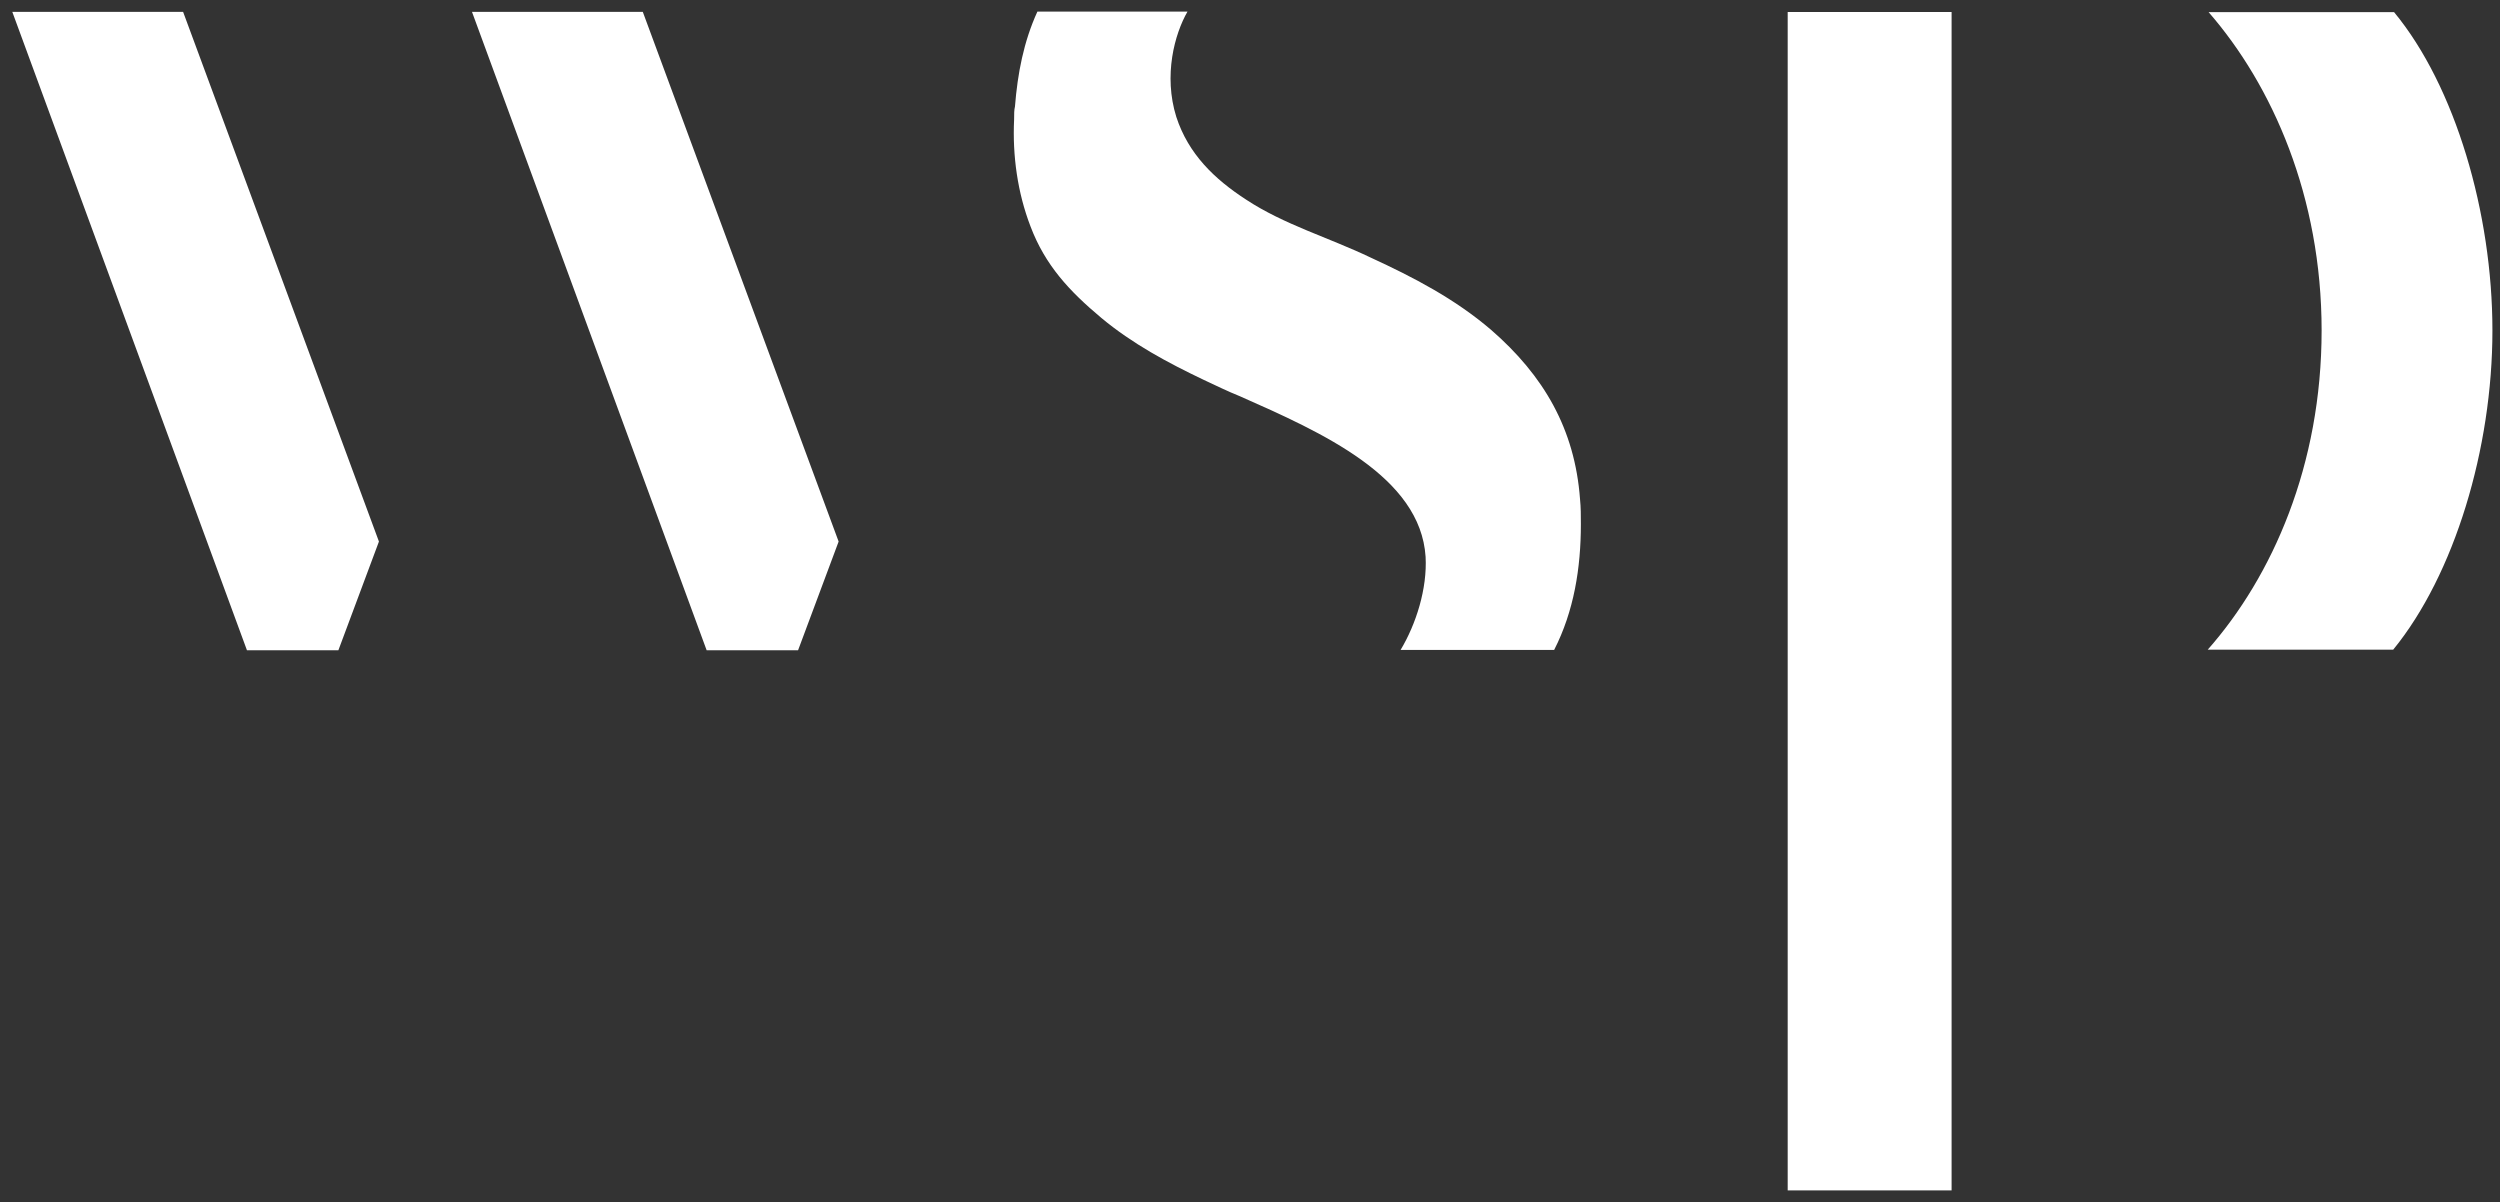
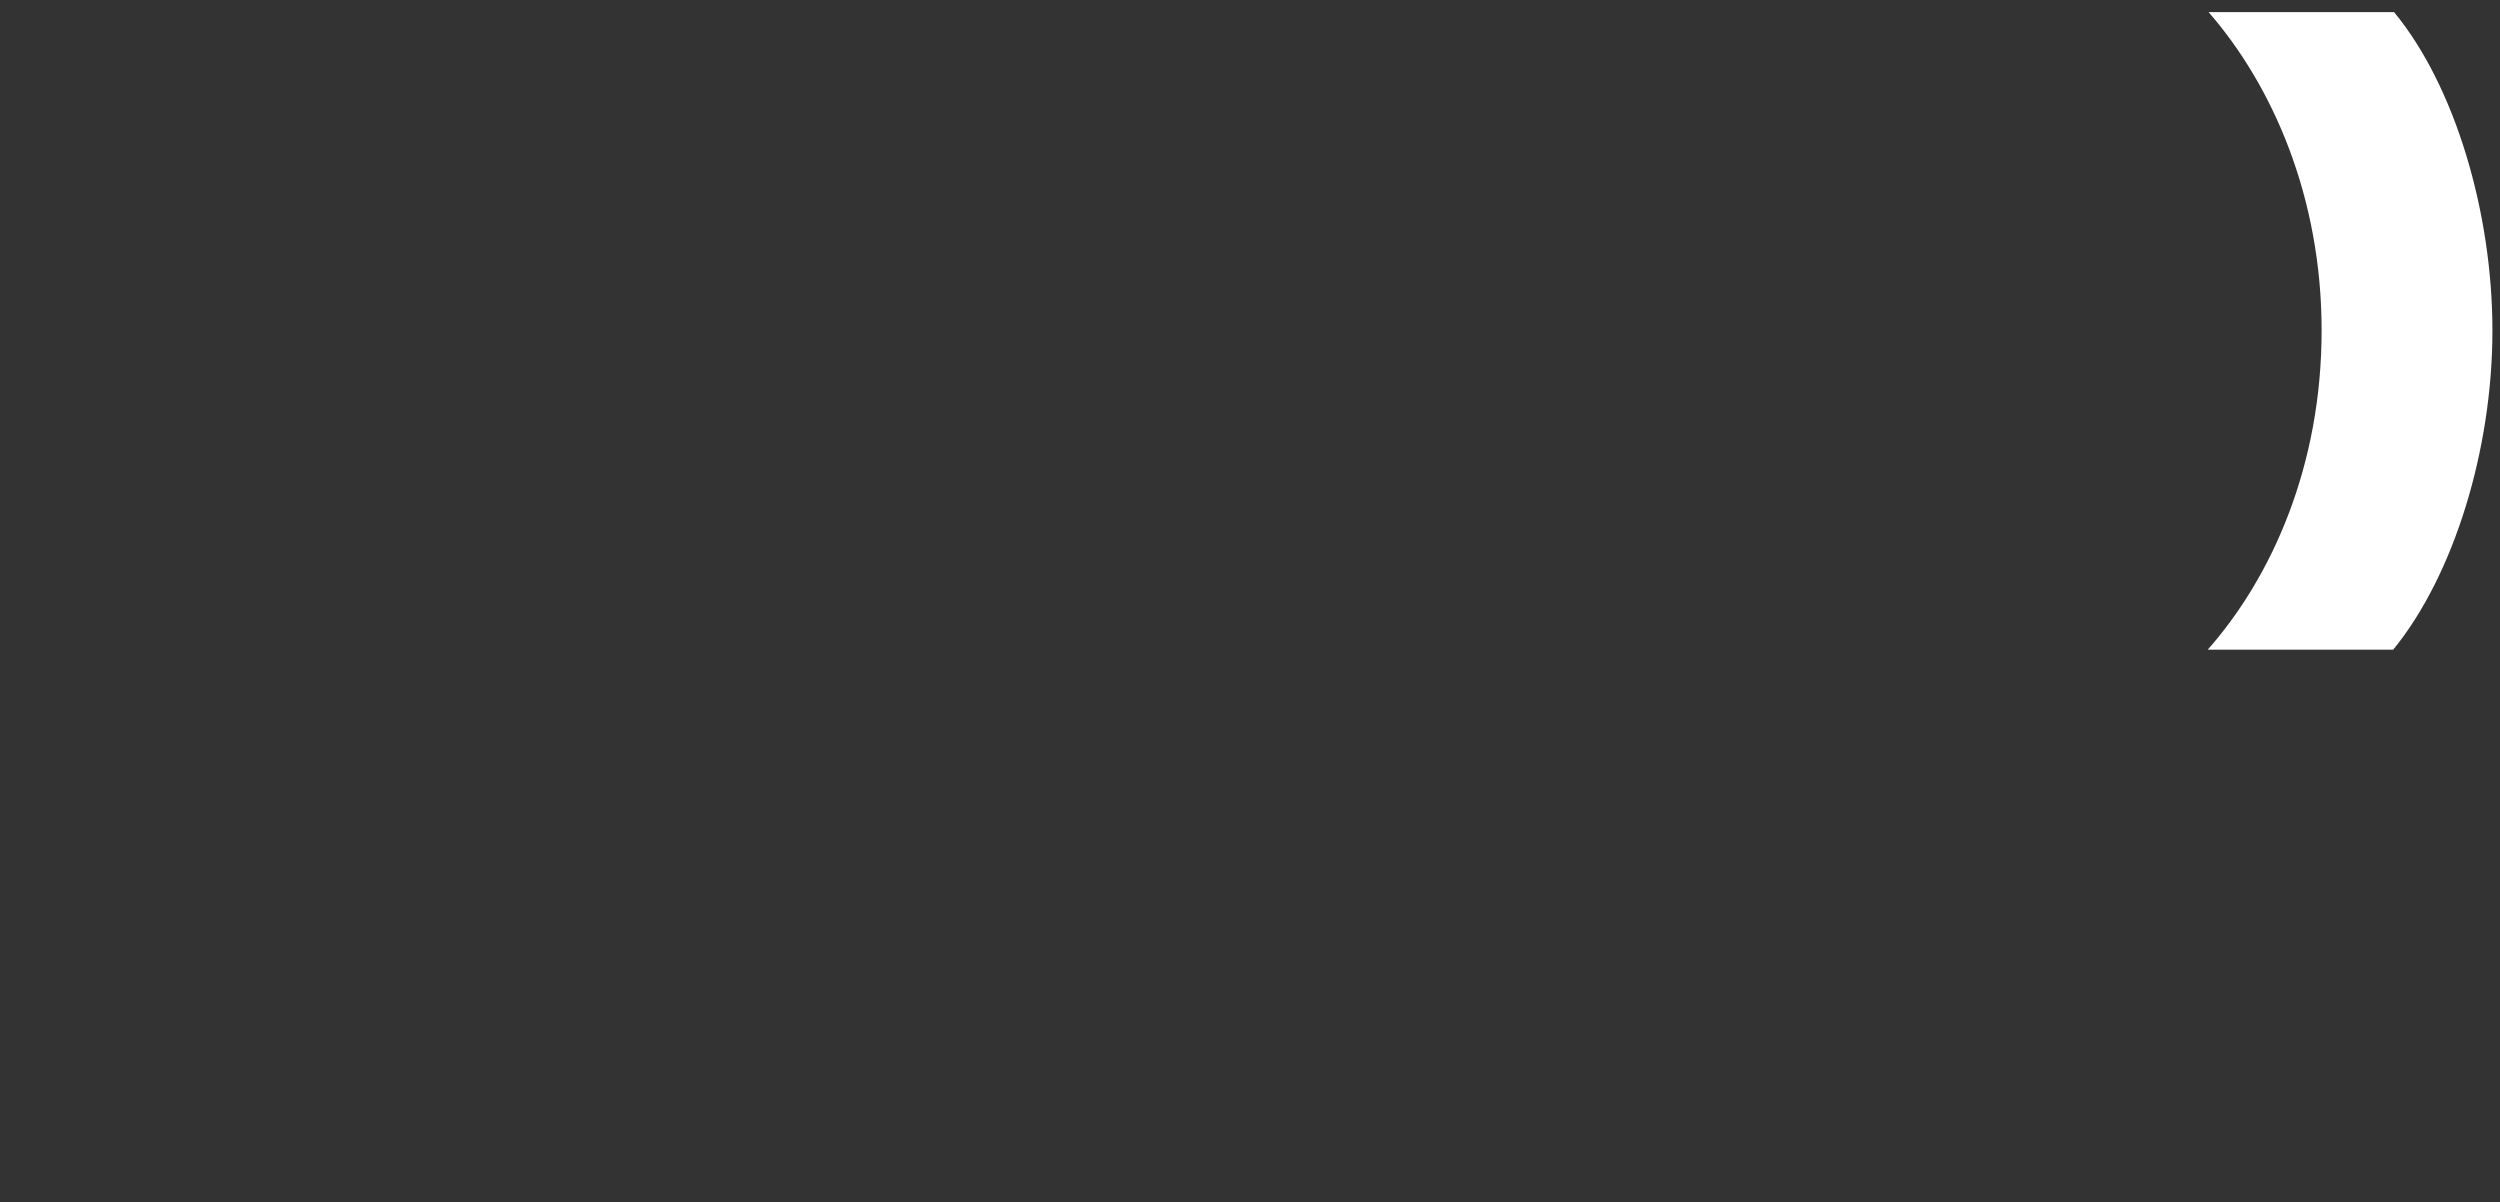
<svg xmlns="http://www.w3.org/2000/svg" xmlns:ns1="http://www.inkscape.org/namespaces/inkscape" xmlns:ns2="http://sodipodi.sourceforge.net/DTD/sodipodi-0.dtd" version="1.1" id="svg30893" ns1:version="0.92.0 r15299" ns2:docname="wsp.svg" x="0px" y="0px" viewBox="0 0 102.3 49.2" style="enable-background:new 0 0 102.3 49.2;" xml:space="preserve">
  <rect x="0" y="0" width="102.3" height="49.2" fill="#333333" stroke="none" />
  <style type="text/css">
	.st0{fill:#FFFFFF;}
</style>
  <g id="layer1" transform="translate(36.84,-142.194)" ns1:groupmode="layer" ns1:label="Layer 1">
    <g id="g30949" transform="translate(0.132,-0.132)">
      <g id="g29374" transform="matrix(0.353,0,0,-0.353,-213.229,162.152)">
        <g id="g29376">
          <g id="g29382" transform="translate(570.735,46.056)">
            <path id="path29384" ns1:connector-curvature="0" class="st0" d="M197.7-28.2c0,15.5-5.7,28.4-13.1,36.9h21.5       c7.1-8.6,11.4-23.3,11.4-36.9v0c0-13.7-4.4-28.3-11.5-37h-21.5C192-56.7,197.7-43.8,197.7-28.2L197.7-28.2z" />
          </g>
        </g>
      </g>
      <g id="g29386" transform="matrix(0.353,0,0,-0.353,-34.986,142.459)">
-         <path id="path29388" ns1:connector-curvature="0" class="st0" d="M15.6-1H-4.2L23-75h10.6l4.7,12.6L15.6-1z" />
-       </g>
+         </g>
      <g id="g29390" transform="matrix(0.353,0,0,-0.353,-30.013,142.459)">
-         <path id="path29392" ns1:connector-curvature="0" class="st0" d="M54.8-1H35L62.2-75h10.6l4.7,12.6L54.8-1z" />
-       </g>
+         </g>
      <g id="g29394" transform="matrix(0.353,0,0,-0.353,-15.852,155.208)">
-         <path id="path29396" ns1:connector-curvature="0" class="st0" d="M166.4-101.5v69.6v1.8v5.5v48.1v3.8v2.2v5.6h-19v-59.7     v-76.9H166.4z" />
-       </g>
+         </g>
      <g id="g29398" transform="matrix(0.353,0,0,-0.353,-213.229,162.152)">
        <g id="g29400">
          <g id="g29406" transform="translate(530.668,52.921)">
-             <path id="path29408" ns1:connector-curvature="0" class="st0" d="M86.3-9.1c0.3,3.8,1,7.5,2.6,11h17.4       c-1.5-2.6-2.8-7.4-1.3-12.2c1.4-4.3,4.4-7.2,8.1-9.6c4.4-2.9,9.6-4.4,14.4-6.7c5-2.3,9.8-4.8,14-8.4       c6.1-5.3,9.7-11.5,10.3-19.6c0.1-1,0.1-1.9,0.1-2.9c0-5.1-0.8-10.1-3.1-14.6H131c1.8,3,3.1,7.1,2.9,10.8       c-0.6,9.3-12,14.4-21.5,18.6c-1.5,0.6-2.9,1.3-4.2,1.9c-4.2,2-8.3,4.2-11.9,7.2c-3.7,3.1-6.5,6.1-8.2,10.6       c-1.5,3.9-2.1,8.2-1.9,12.4C86.2-10,86.2-9.5,86.3-9.1" />
-           </g>
+             </g>
        </g>
      </g>
    </g>
  </g>
</svg>